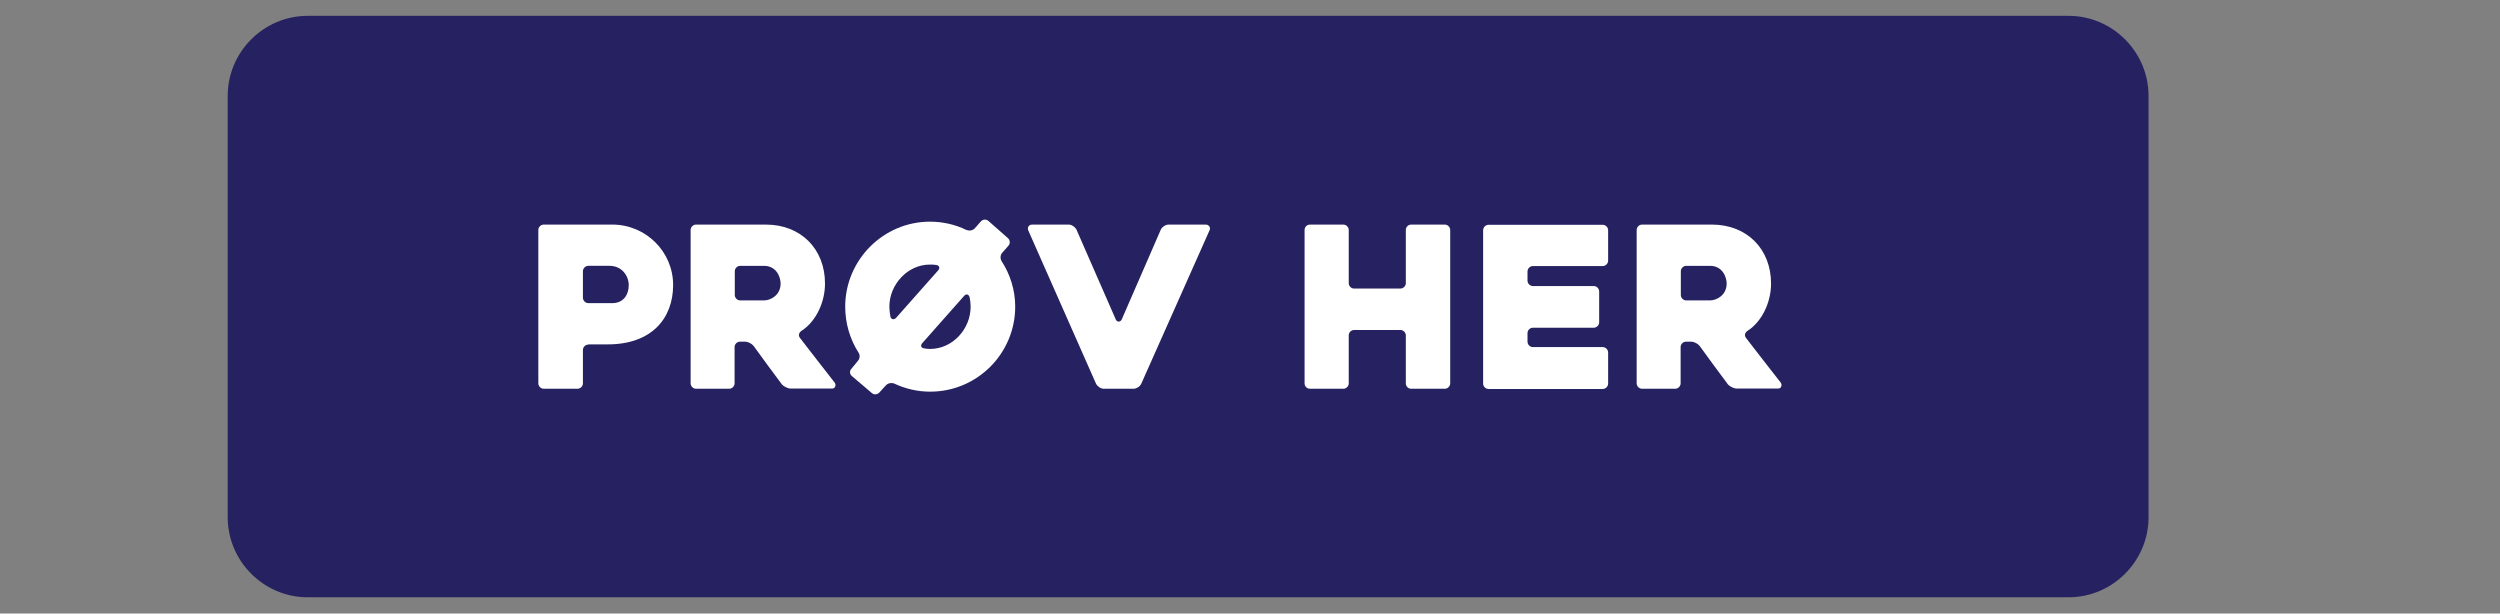
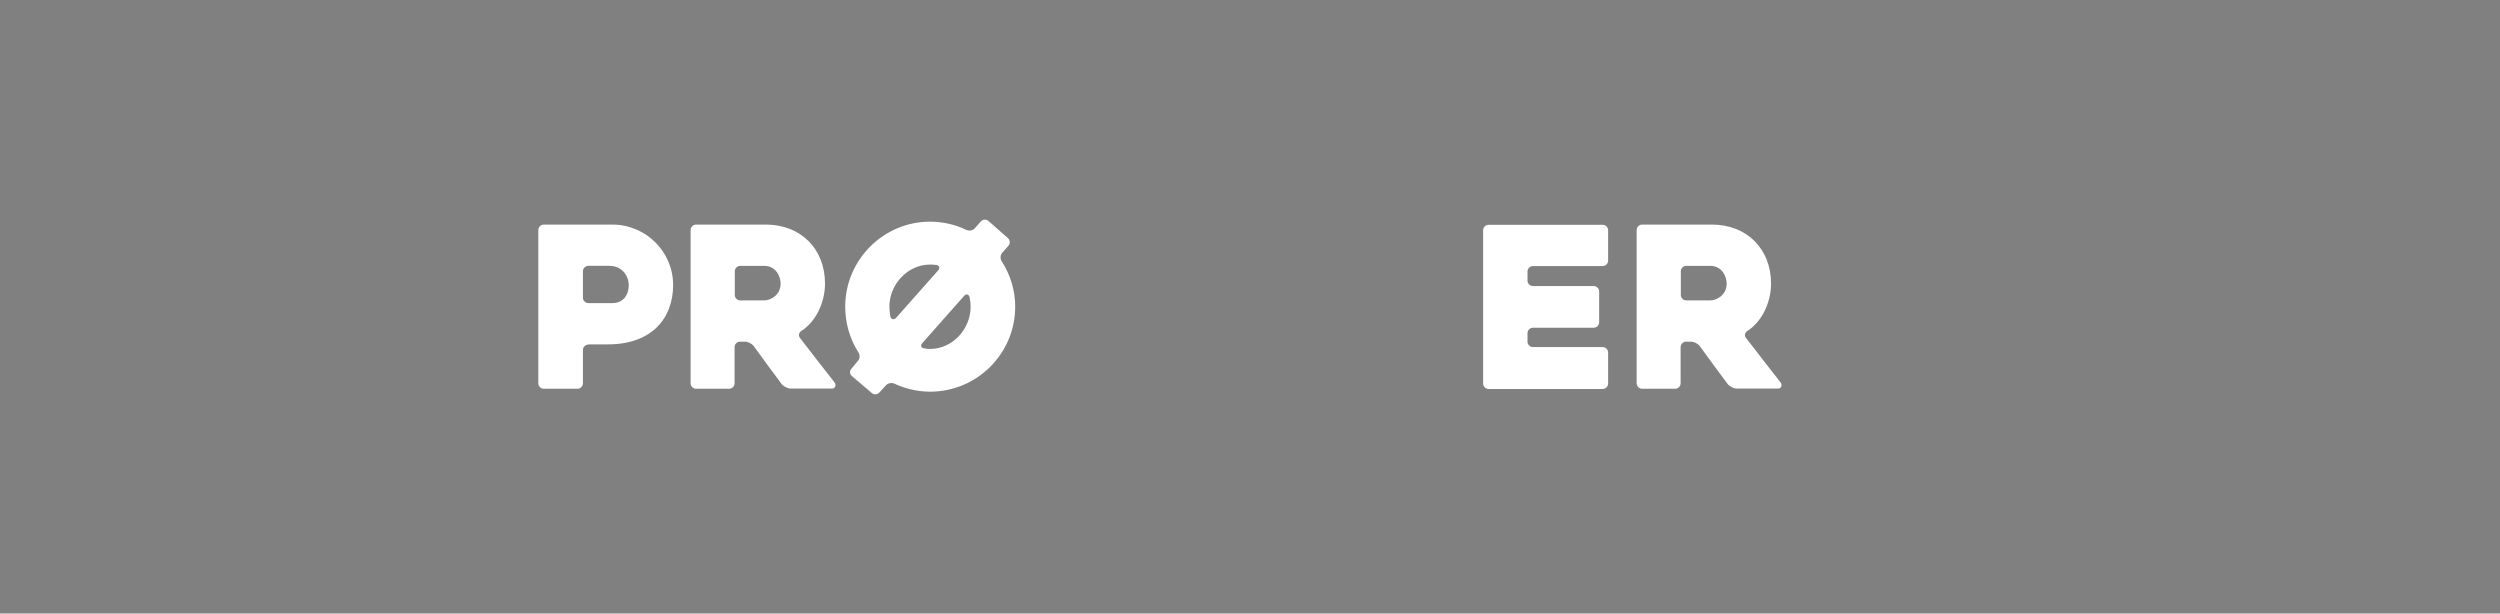
<svg xmlns="http://www.w3.org/2000/svg" version="1.1" id="Layer_1" x="0px" y="0px" viewBox="0 0 120 29.45" style="enable-background:new 0 0 120 29.45;" xml:space="preserve">
  <rect x="0" y="0" width="120" height="29.45" fill="#808080" stroke="none" />
  <style type="text/css">
	.st0{fill:#262261;}
	.st1{fill:none;stroke:#262261;stroke-miterlimit:10;}
	.st2{fill:#FFFFFF;}
</style>
  <g>
    <g>
-       <path class="st0" d="M99.29,28.67H14.77c-2.11,0-3.84-1.73-3.84-3.84V4.6c0-2.11,1.73-3.84,3.84-3.84h84.52    c2.11,0,3.84,1.73,3.84,3.84v20.23C103.13,26.94,101.4,28.67,99.29,28.67z" />
-     </g>
+       </g>
    <g>
      <g>
        <path class="st2" d="M28.24,16.54c-0.14,0-0.26,0.12-0.26,0.26v1.6c0,0.14-0.12,0.26-0.26,0.26H26.1c-0.14,0-0.26-0.12-0.26-0.26     v-7.36c0-0.14,0.12-0.26,0.26-0.26h3.29c1.61,0,2.92,1.3,2.92,2.9c0,1.61-1.04,2.85-3.13,2.85H28.24z M28.24,12.76     c-0.14,0-0.26,0.12-0.26,0.26v1.27c0,0.14,0.12,0.26,0.26,0.26h1.15c0.55,0,0.79-0.42,0.79-0.86c0-0.45-0.33-0.93-0.92-0.93     H28.24z" />
        <path class="st2" d="M33.41,18.66c-0.14,0-0.26-0.12-0.26-0.26v-7.36c0-0.14,0.12-0.26,0.26-0.26h3.35     c1.68,0,2.84,1.17,2.84,2.83c0,0.92-0.45,1.84-1.13,2.27c-0.12,0.09-0.16,0.21-0.08,0.33c0.54,0.71,1.19,1.53,1.67,2.15     c0.09,0.12,0.03,0.29-0.11,0.29h-2c-0.14,0-0.33-0.1-0.42-0.2c-0.45-0.6-0.91-1.23-1.36-1.85c-0.09-0.11-0.27-0.2-0.41-0.2h-0.24     c-0.14,0-0.26,0.12-0.26,0.26v1.74c0,0.14-0.12,0.26-0.26,0.26H33.41z M36.67,14.42c0.33,0,0.8-0.26,0.8-0.81     c0-0.28-0.18-0.85-0.8-0.85h-1.14c-0.14,0-0.26,0.12-0.26,0.26v1.14c0,0.14,0.12,0.26,0.26,0.26H36.67z" />
        <path class="st2" d="M40.89,18.05c-0.11-0.09-0.12-0.25-0.02-0.35l0.31-0.38c0.1-0.11,0.11-0.29,0.02-0.41     c-0.4-0.63-0.63-1.39-0.63-2.19c0-2.24,1.83-4.08,4.07-4.08c0.62,0,1.22,0.14,1.75,0.4c0.13,0.05,0.3,0.03,0.4-0.08l0.29-0.33     c0.1-0.11,0.26-0.12,0.37-0.02l0.93,0.82c0.11,0.1,0.12,0.26,0.02,0.37l-0.29,0.33c-0.1,0.11-0.11,0.28-0.03,0.41     c0.41,0.63,0.65,1.39,0.65,2.18c0,2.25-1.83,4.08-4.08,4.08c-0.61,0-1.2-0.14-1.73-0.39c-0.13-0.05-0.3-0.02-0.4,0.09l-0.31,0.34     c-0.1,0.11-0.26,0.12-0.37,0.02L40.89,18.05z M43.01,15.26l2.02-2.28c0.1-0.11,0.06-0.24-0.08-0.26     c-0.11-0.02-0.22-0.02-0.32-0.02c-1.06,0-1.94,0.95-1.94,2.02c0,0.15,0.02,0.32,0.05,0.48C42.78,15.34,42.91,15.36,43.01,15.26z      M46.28,14.2l-2.01,2.27c-0.1,0.11-0.06,0.23,0.08,0.25c0.1,0.02,0.19,0.03,0.29,0.03c1.08,0,1.95-0.95,1.95-2.03     c0-0.16-0.02-0.31-0.05-0.46C46.49,14.12,46.38,14.09,46.28,14.2z" />
-         <path class="st2" d="M49.37,11.09c-0.08-0.16,0-0.31,0.18-0.31h1.75c0.14,0,0.3,0.11,0.37,0.24l1.89,4.32     c0.06,0.13,0.21,0.13,0.28,0l1.88-4.32c0.06-0.13,0.23-0.24,0.37-0.24h1.79c0.16,0,0.24,0.16,0.18,0.27l-3.28,7.37     c-0.06,0.13-0.23,0.24-0.37,0.24h-1.43c-0.14,0-0.3-0.11-0.37-0.24L49.37,11.09z" />
-         <path class="st2" d="M69.61,18.4c0,0.14-0.12,0.26-0.26,0.26h-1.61c-0.15,0-0.26-0.12-0.26-0.26v-2.3c0-0.14-0.12-0.26-0.26-0.26     h-2.22c-0.15,0-0.26,0.12-0.26,0.26v2.3c0,0.14-0.12,0.26-0.26,0.26h-1.6c-0.15,0-0.26-0.12-0.26-0.26v-7.36     c0-0.14,0.11-0.26,0.26-0.26h1.6c0.14,0,0.26,0.12,0.26,0.26v2.55c0,0.14,0.11,0.26,0.26,0.26h2.22c0.14,0,0.26-0.12,0.26-0.26     v-2.55c0-0.14,0.11-0.26,0.26-0.26h1.61c0.14,0,0.26,0.12,0.26,0.26V18.4z" />
        <path class="st2" d="M73.32,13.47c0,0.14,0.12,0.26,0.26,0.26h2.92c0.14,0,0.26,0.12,0.26,0.26v1.48c0,0.14-0.12,0.26-0.26,0.26     h-2.92c-0.14,0-0.26,0.12-0.26,0.26v0.41c0,0.14,0.12,0.26,0.26,0.26h3.35c0.14,0,0.26,0.12,0.26,0.26v1.49     c0,0.14-0.12,0.26-0.26,0.26h-5.48c-0.14,0-0.26-0.12-0.26-0.26v-7.36c0-0.14,0.12-0.26,0.26-0.26h5.48     c0.14,0,0.26,0.12,0.26,0.26v1.46c0,0.14-0.12,0.26-0.26,0.26h-3.35c-0.14,0-0.26,0.12-0.26,0.26V13.47z" />
        <path class="st2" d="M78.82,18.66c-0.14,0-0.26-0.12-0.26-0.26v-7.36c0-0.14,0.12-0.26,0.26-0.26h3.35     c1.68,0,2.84,1.17,2.84,2.83c0,0.92-0.45,1.84-1.13,2.27c-0.12,0.09-0.16,0.21-0.08,0.33c0.54,0.71,1.19,1.53,1.67,2.15     c0.09,0.12,0.03,0.29-0.11,0.29h-2c-0.14,0-0.33-0.1-0.42-0.2c-0.45-0.6-0.91-1.23-1.36-1.85c-0.09-0.11-0.27-0.2-0.41-0.2h-0.24     c-0.14,0-0.26,0.12-0.26,0.26v1.74c0,0.14-0.12,0.26-0.26,0.26H78.82z M82.08,14.42c0.33,0,0.8-0.26,0.8-0.81     c0-0.28-0.18-0.85-0.8-0.85h-1.14c-0.14,0-0.26,0.12-0.26,0.26v1.14c0,0.14,0.12,0.26,0.26,0.26H82.08z" />
      </g>
    </g>
  </g>
</svg>